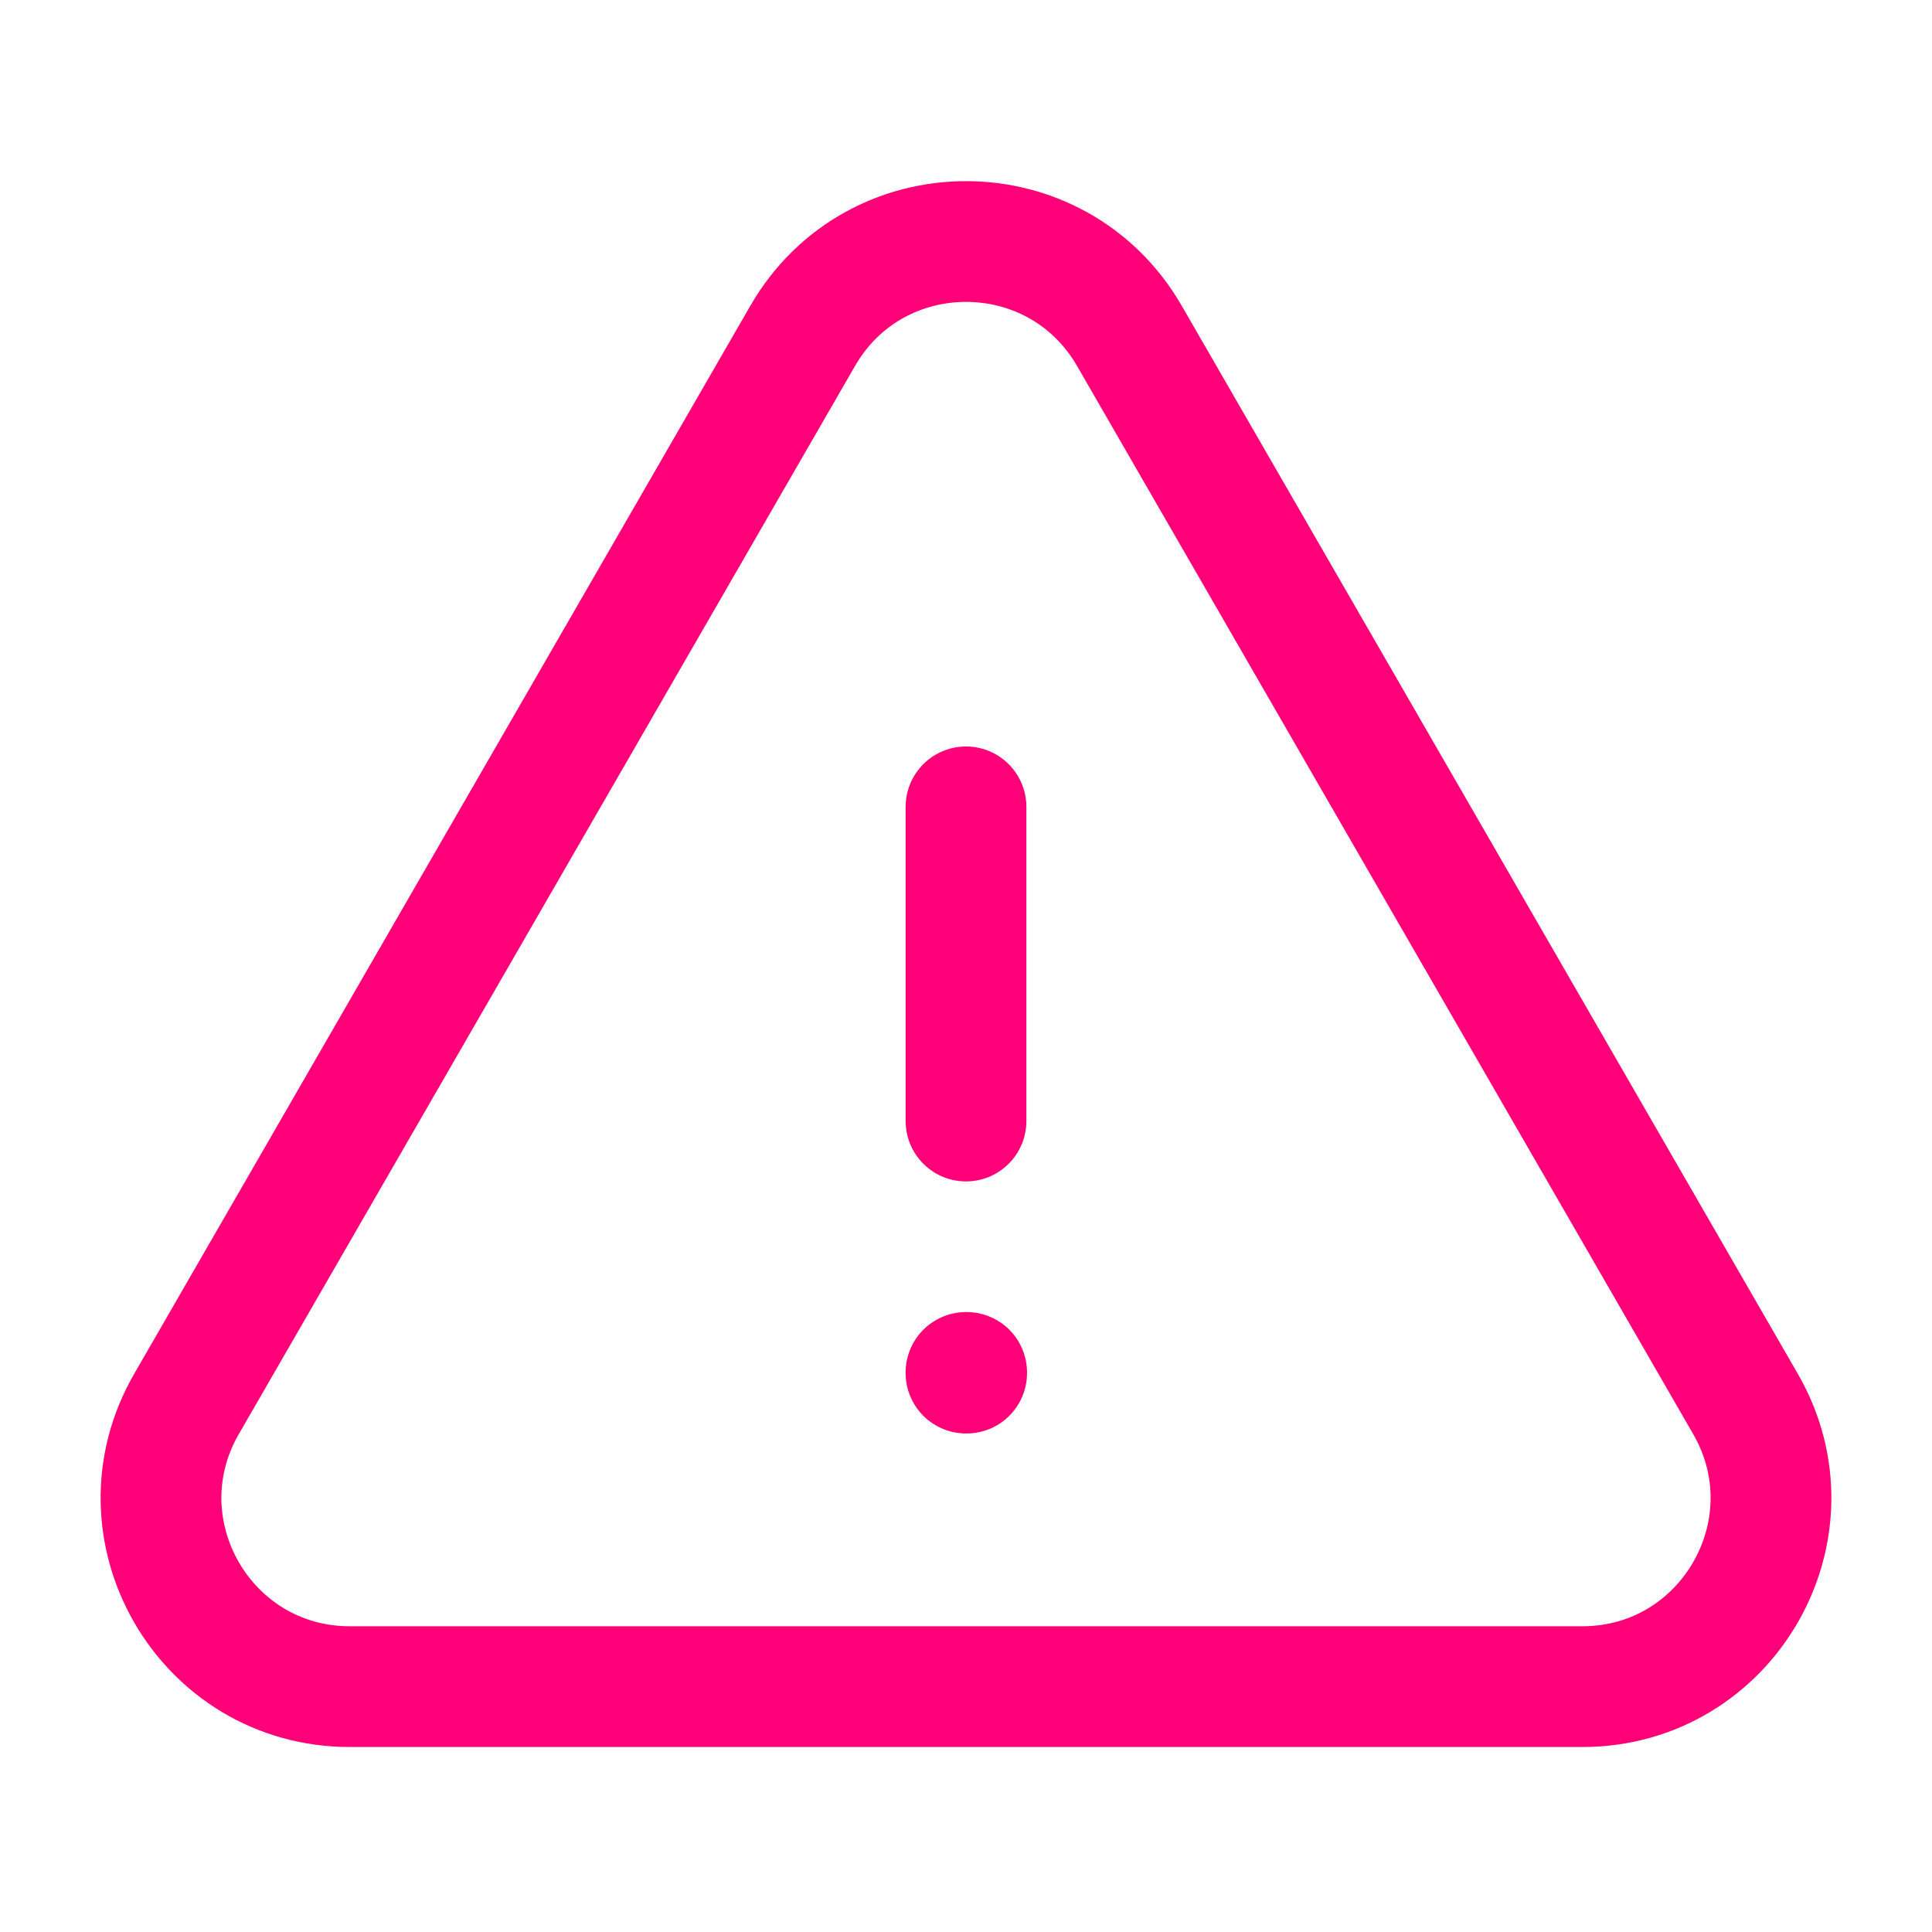
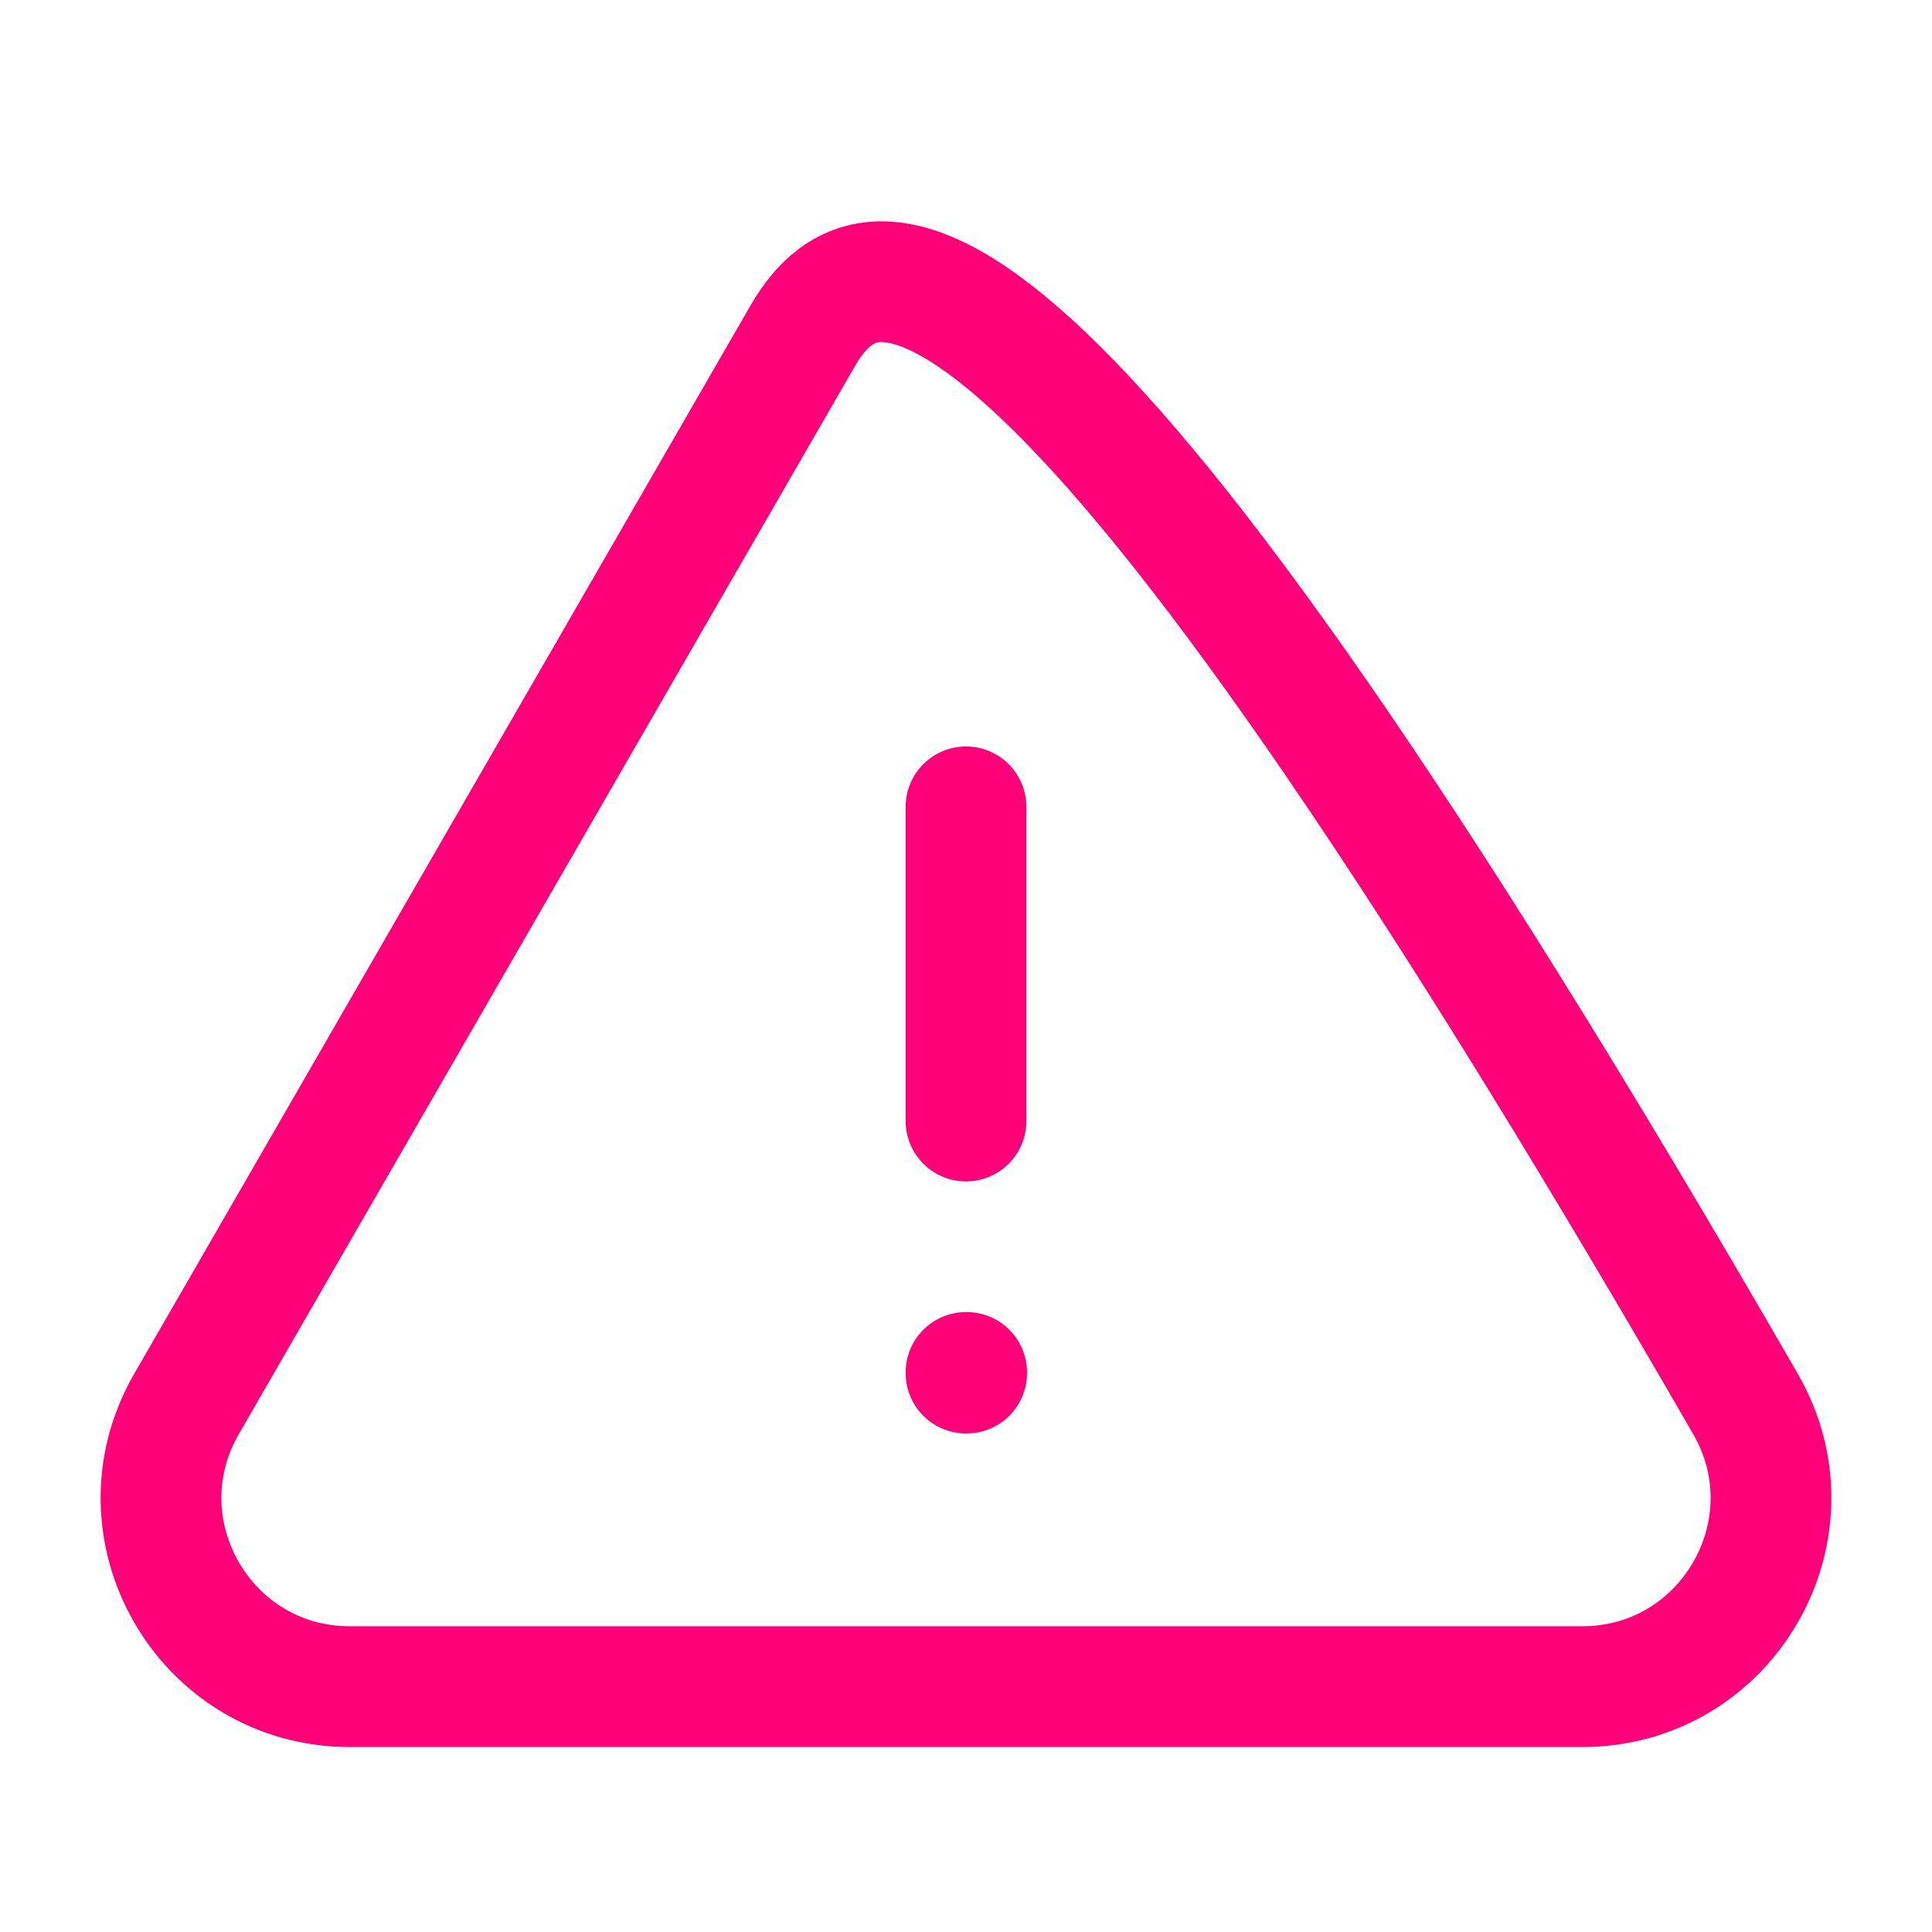
<svg xmlns="http://www.w3.org/2000/svg" width="24" height="24" viewBox="0 0 24 24" fill="none">
-   <path d="M12 10.023V13.926M2.317 17.44C1.416 19.001 2.543 20.952 4.345 20.952H19.656C21.456 20.952 22.584 19.001 21.683 17.44L14.029 4.171C13.127 2.61 10.873 2.61 9.972 4.171L2.317 17.44ZM12 17.049H12.008V17.057H12V17.049Z" stroke="#FF0078" stroke-width="1.5" stroke-linecap="round" stroke-linejoin="round" />
+   <path d="M12 10.023V13.926M2.317 17.44C1.416 19.001 2.543 20.952 4.345 20.952H19.656C21.456 20.952 22.584 19.001 21.683 17.44C13.127 2.61 10.873 2.61 9.972 4.171L2.317 17.44ZM12 17.049H12.008V17.057H12V17.049Z" stroke="#FF0078" stroke-width="1.5" stroke-linecap="round" stroke-linejoin="round" />
</svg>